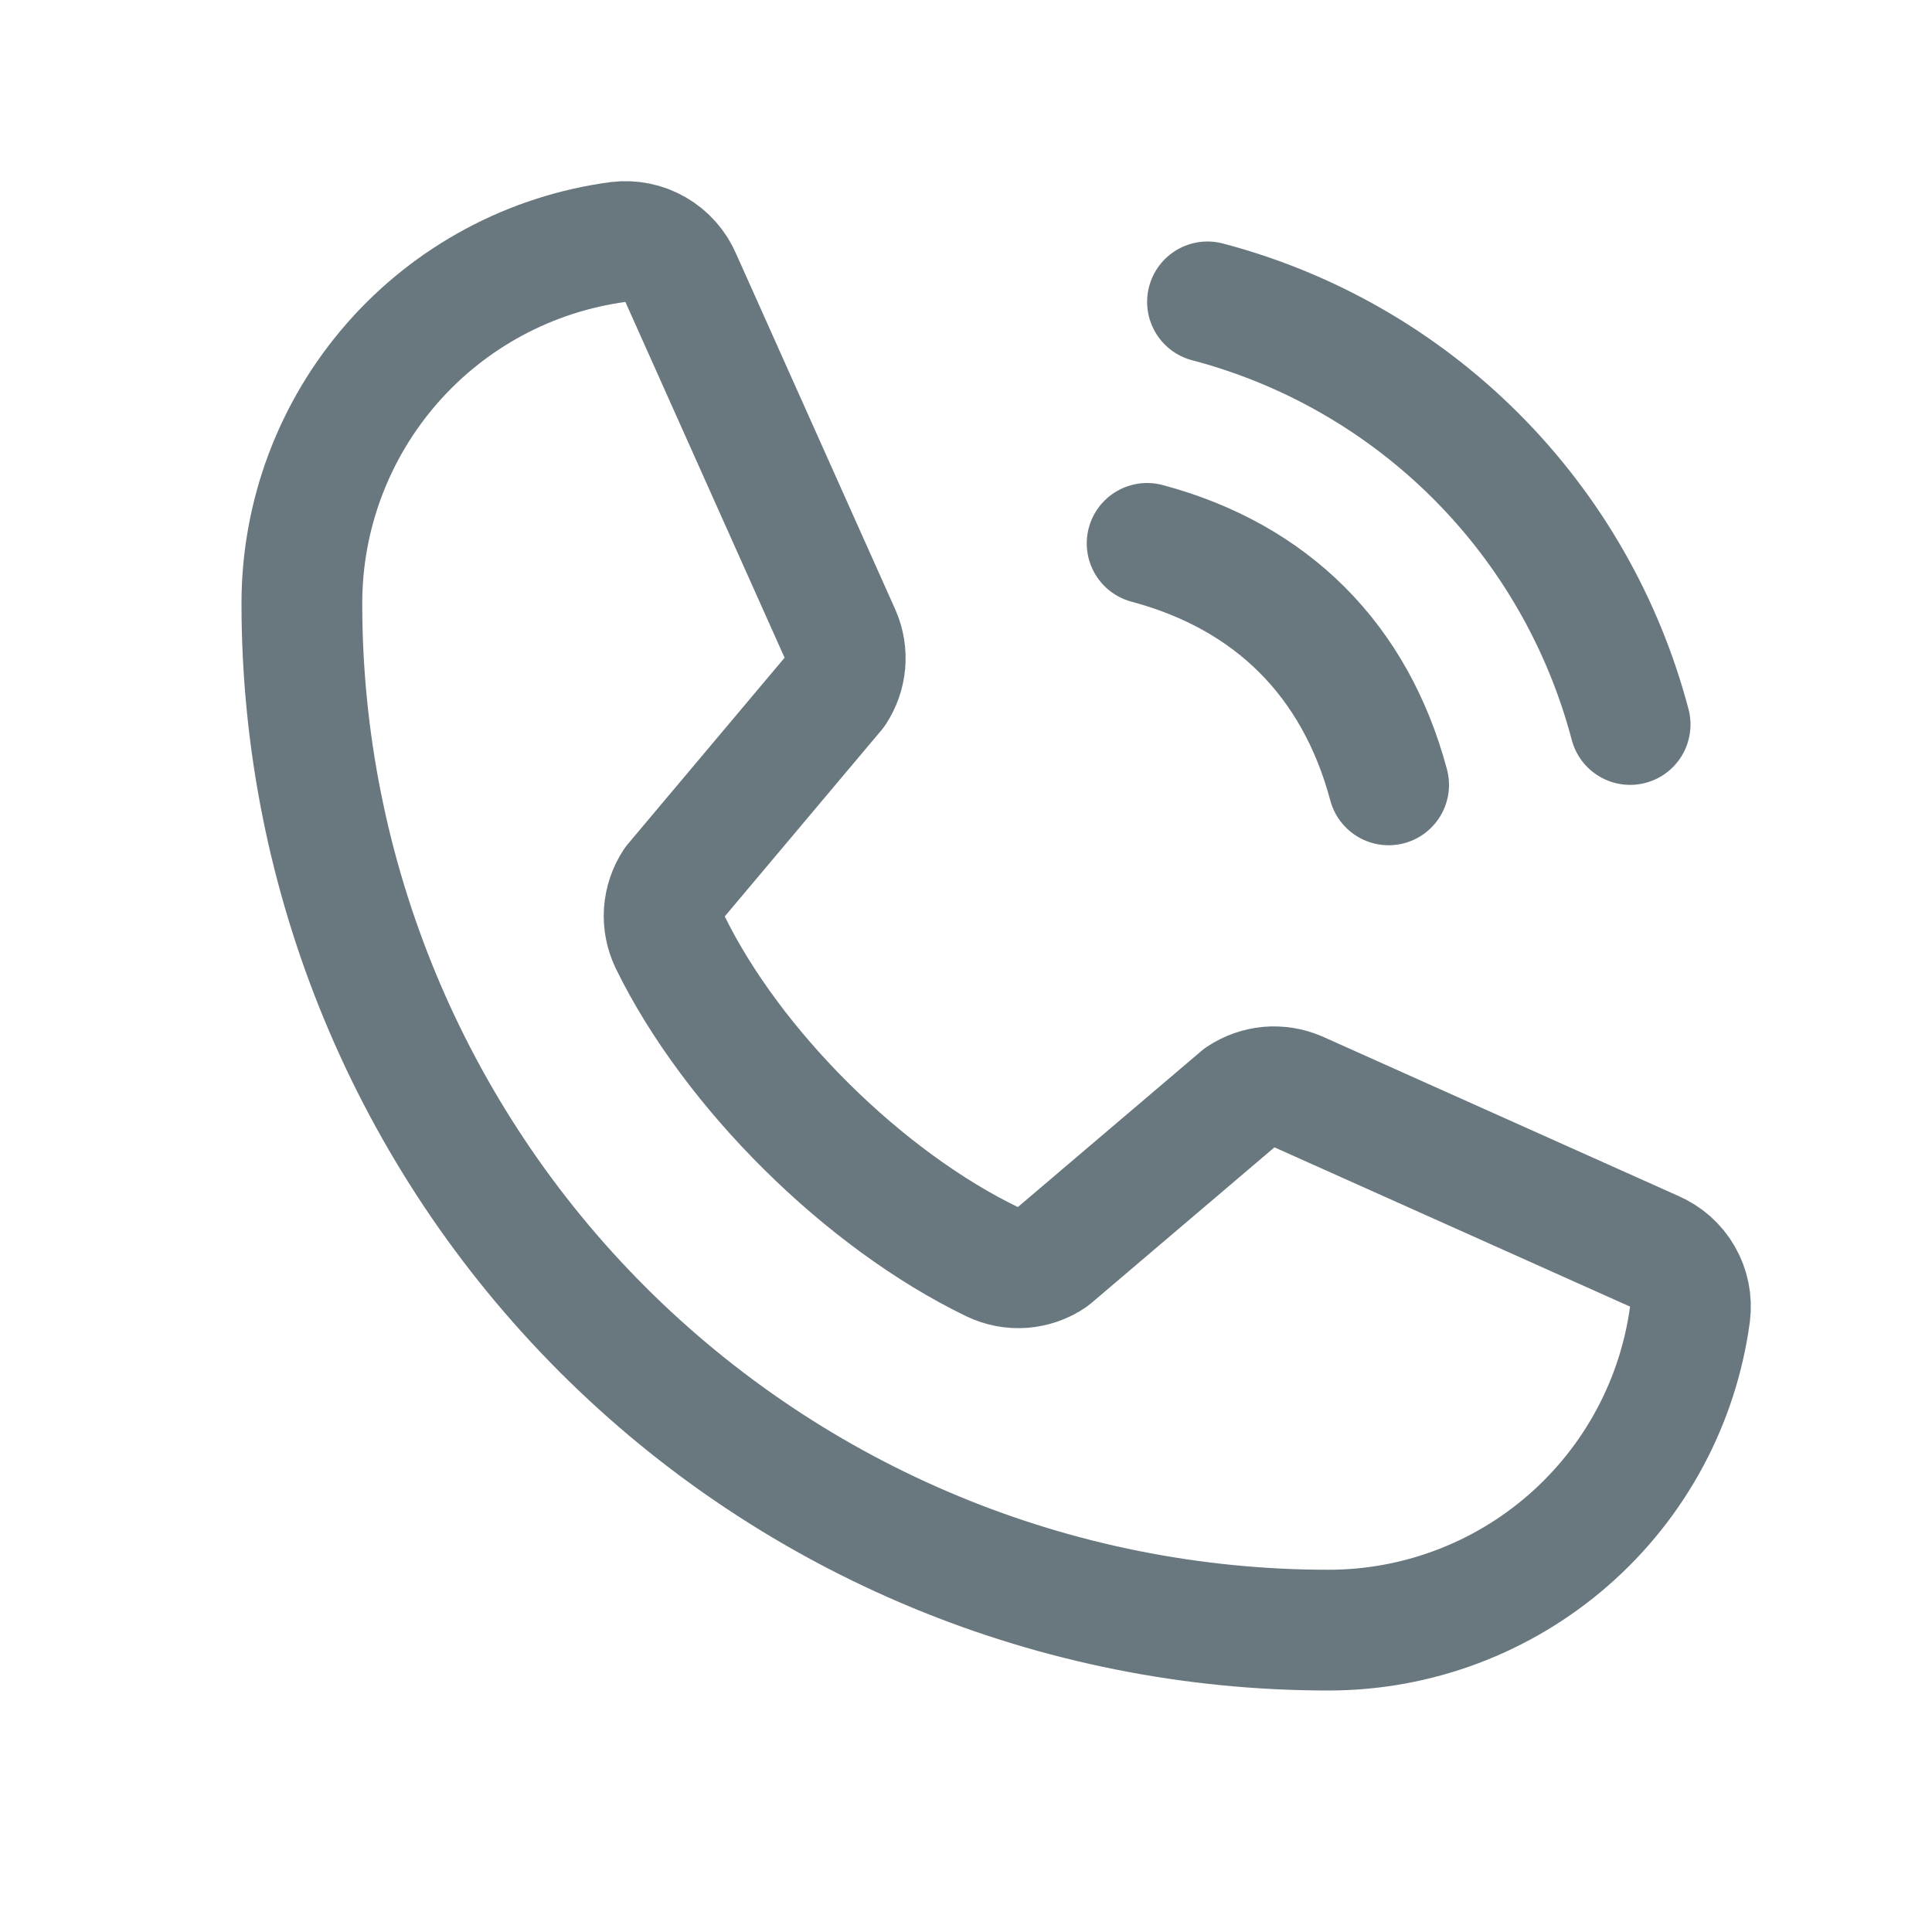
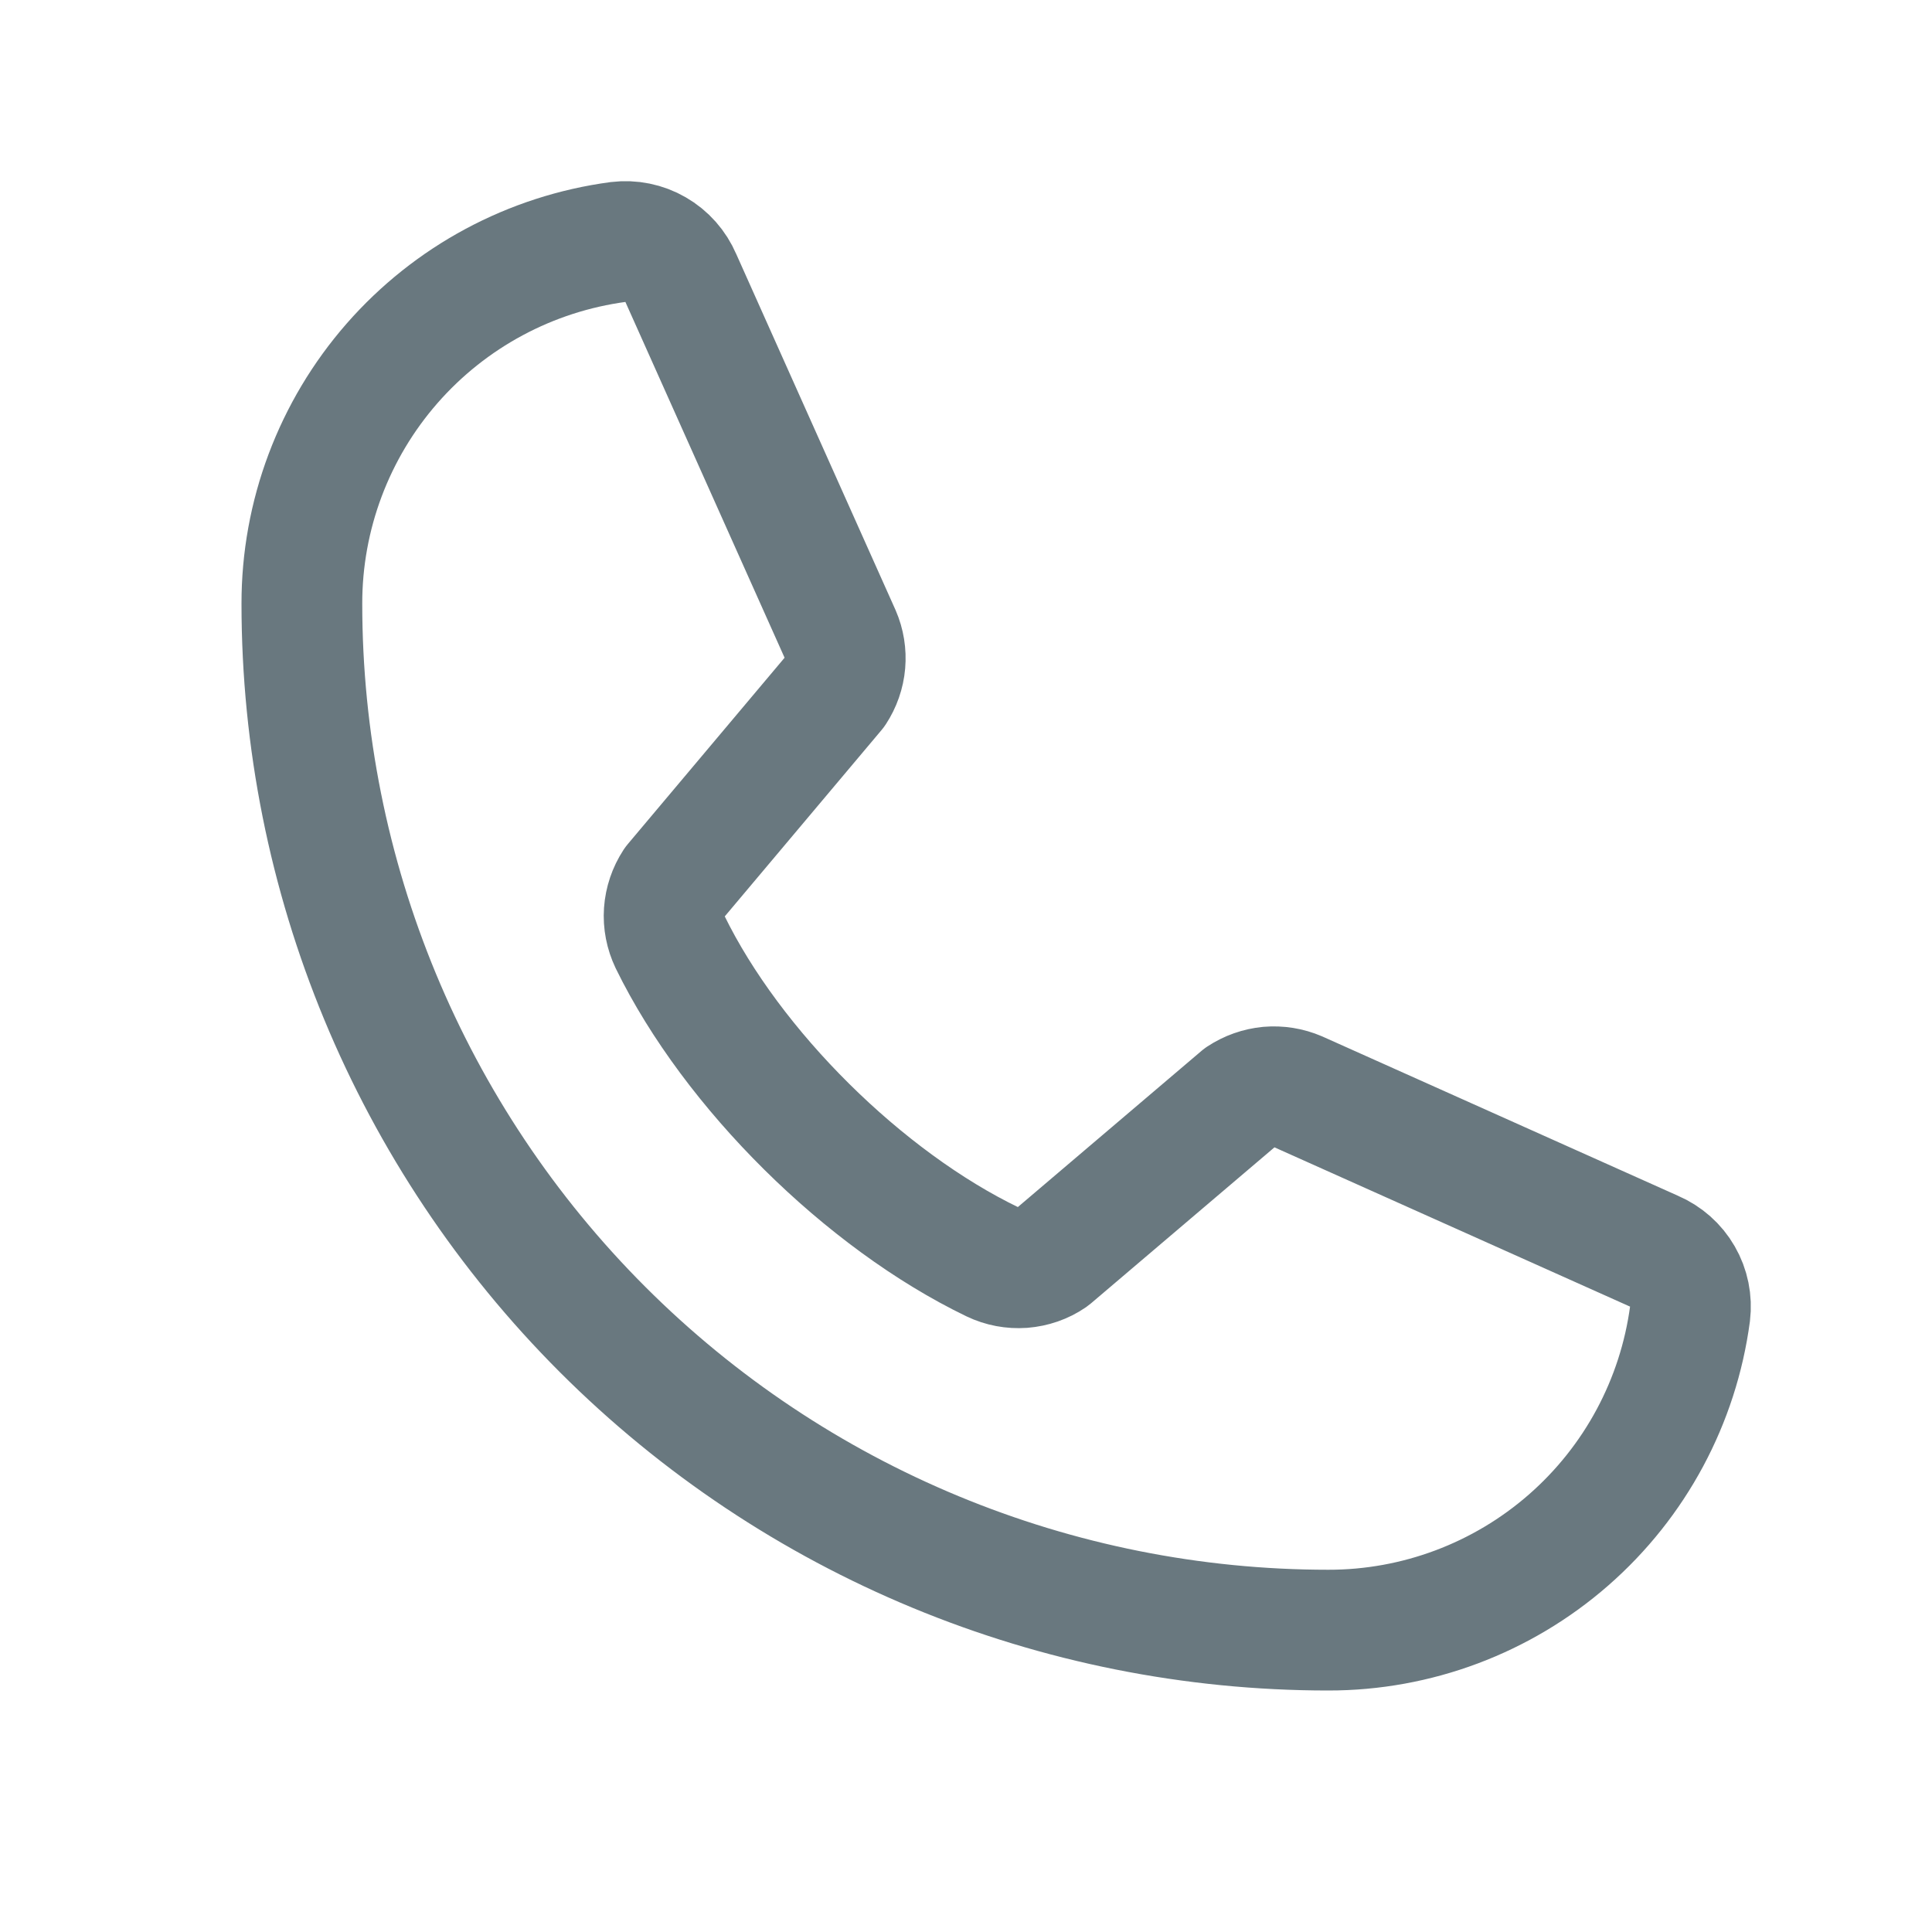
<svg xmlns="http://www.w3.org/2000/svg" width="16" height="16" viewBox="0 0 16 16" fill="none">
  <g clip-path="url(#clip0_11_241)">
-     <path d="M10 2.5C10.841 2.721 11.608 3.162 12.223 3.777C12.838 4.392 13.278 5.159 13.5 6" stroke="#69787F" stroke-linecap="round" stroke-linejoin="round" />
-     <path d="M9.5 4.5C10.533 4.776 11.224 5.468 11.5 6.5" stroke="#69787F" stroke-linecap="round" stroke-linejoin="round" />
    <path d="M10.274 9.084C10.344 9.038 10.423 9.01 10.506 9.002C10.589 8.995 10.672 9.008 10.749 9.041L13.696 10.361C13.796 10.404 13.879 10.477 13.933 10.571C13.987 10.664 14.009 10.773 13.996 10.88C13.899 11.606 13.542 12.271 12.991 12.753C12.44 13.235 11.732 13.501 11 13.5C8.746 13.5 6.584 12.604 4.99 11.01C3.396 9.416 2.5 7.254 2.5 5C2.499 4.268 2.765 3.56 3.247 3.009C3.729 2.458 4.394 2.101 5.12 2.004C5.227 1.991 5.336 2.013 5.429 2.067C5.523 2.121 5.596 2.204 5.639 2.304L6.959 5.254C6.992 5.33 7.005 5.412 6.998 5.494C6.991 5.576 6.963 5.655 6.918 5.724L5.582 7.312C5.535 7.384 5.507 7.467 5.501 7.552C5.495 7.638 5.512 7.723 5.549 7.801C6.066 8.859 7.159 9.939 8.221 10.451C8.298 10.488 8.384 10.504 8.47 10.498C8.556 10.491 8.639 10.463 8.71 10.414L10.274 9.084Z" stroke="#69787F" stroke-linecap="round" stroke-linejoin="round" />
  </g>
  <defs>
    <clipPath id="clip0_11_241">
      <rect width="16" height="16" fill="white" />
    </clipPath>
  </defs>
</svg>